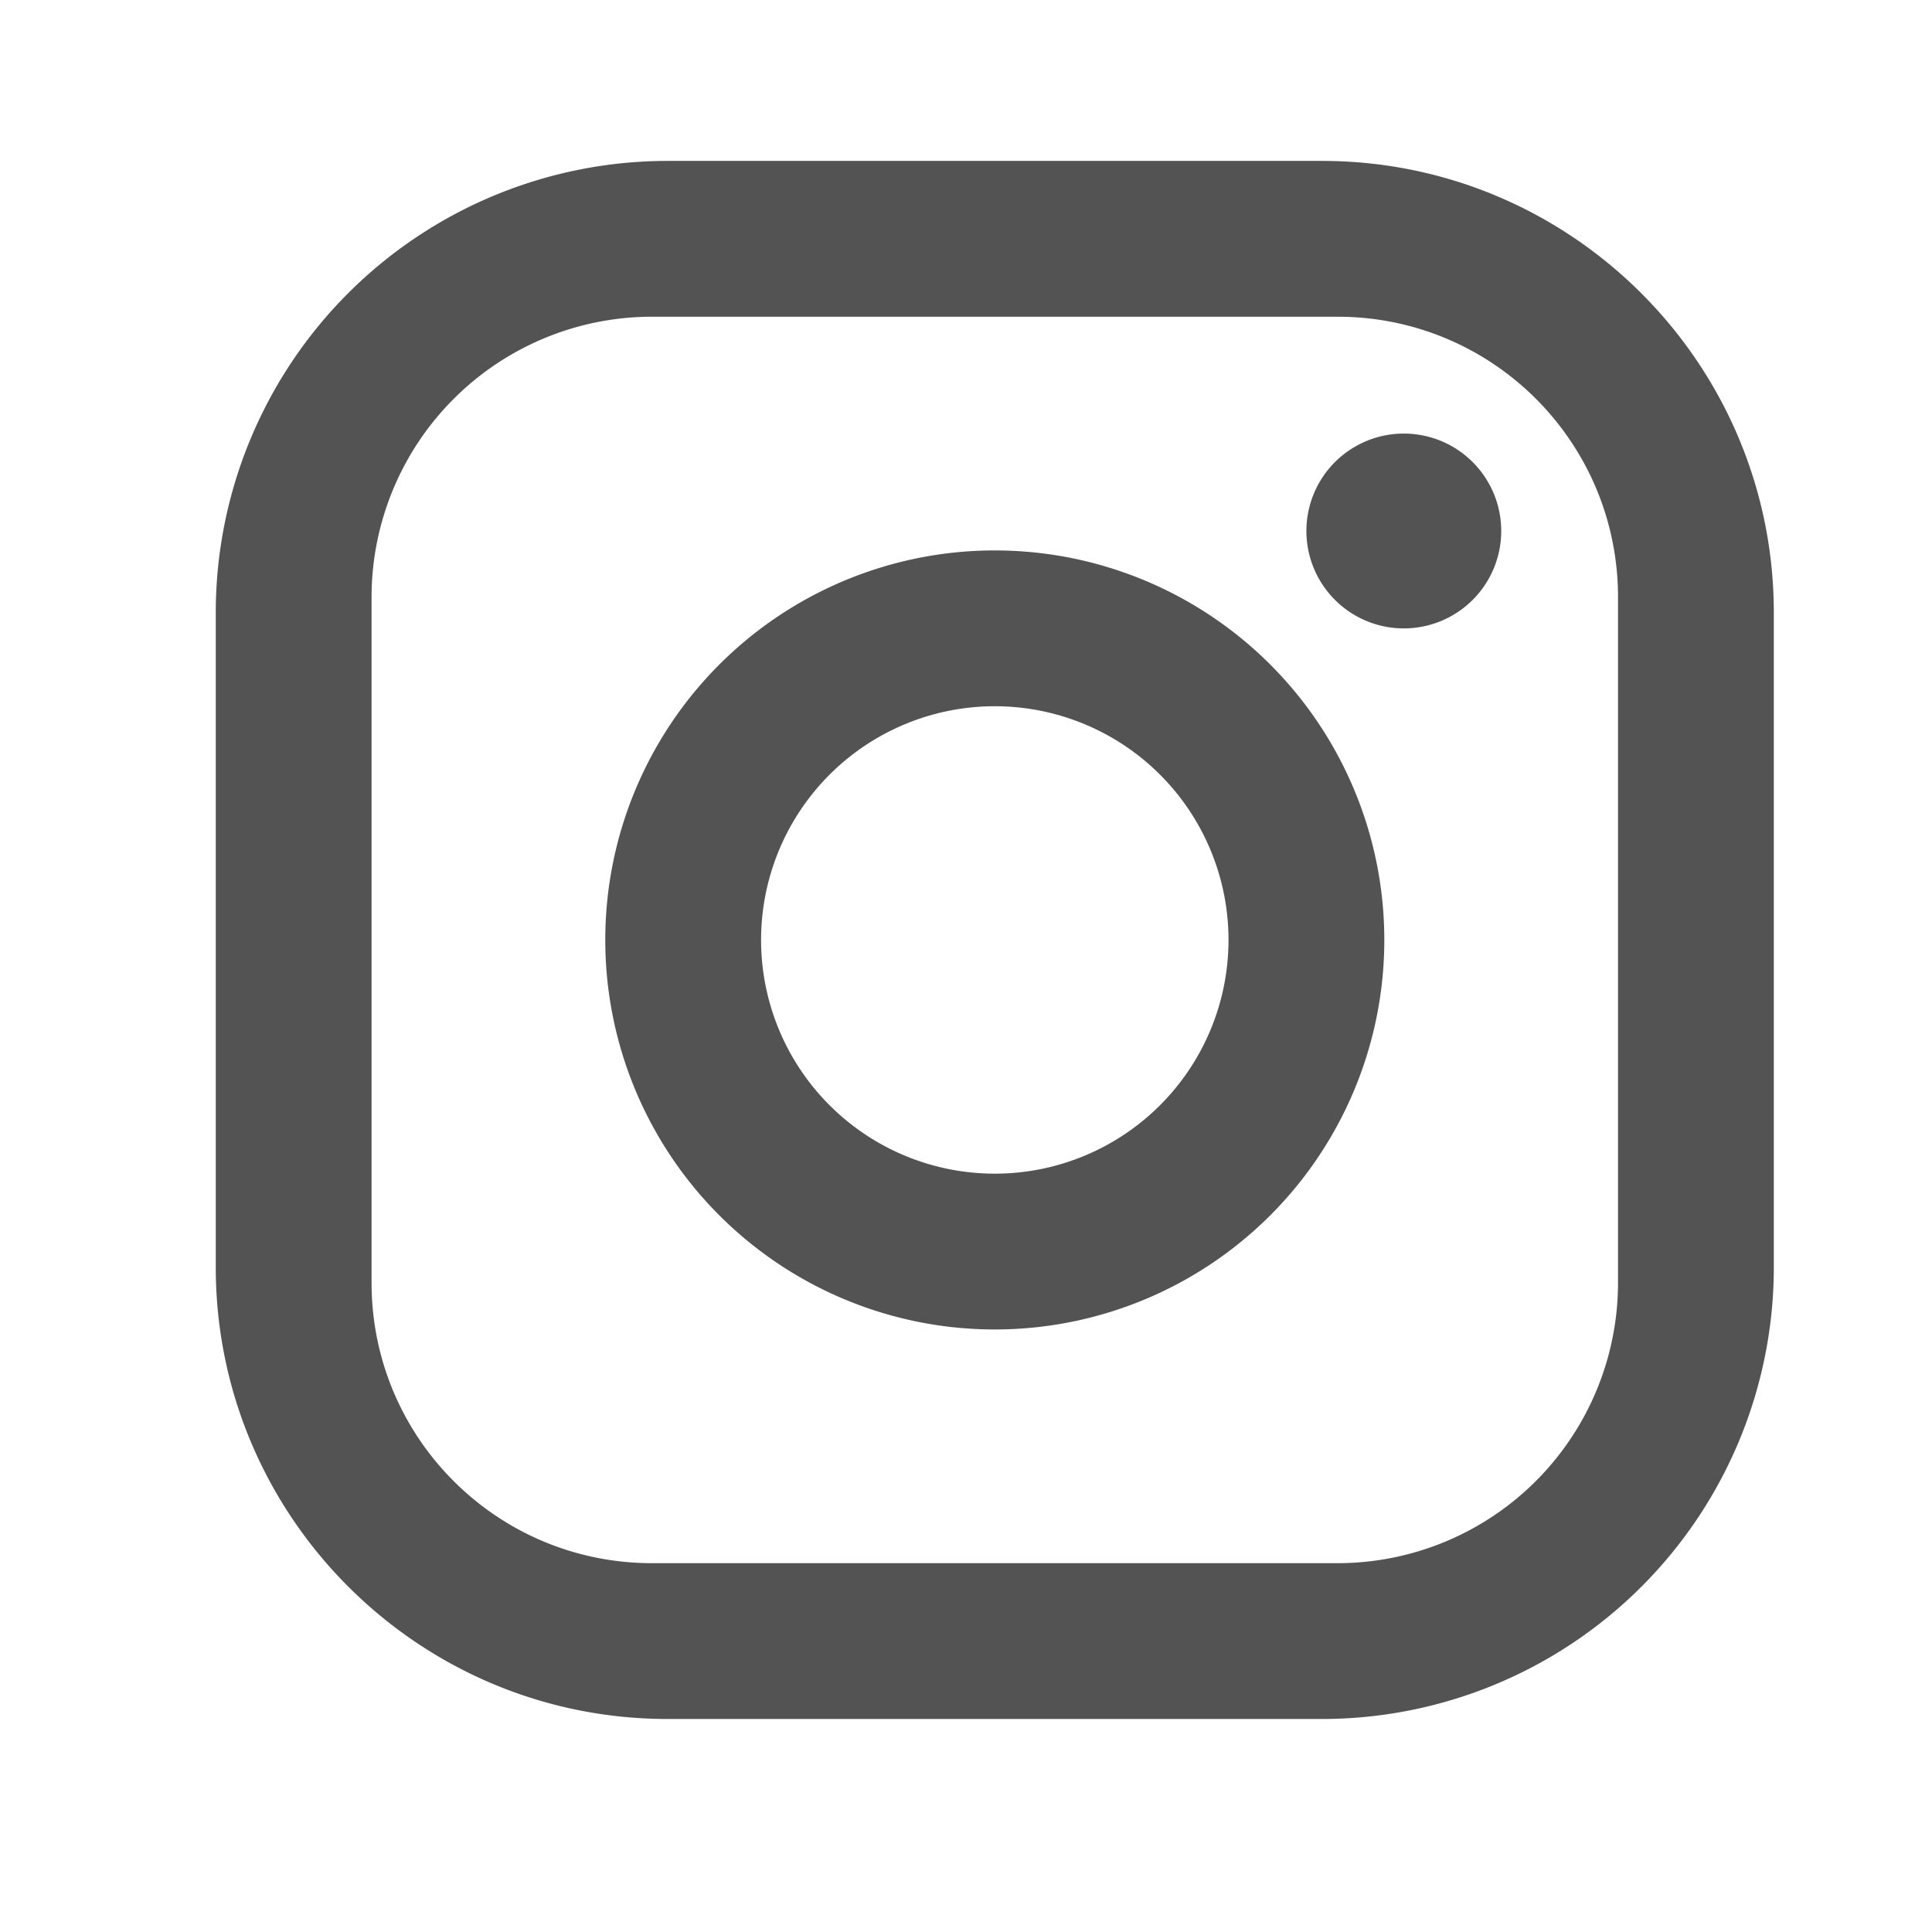
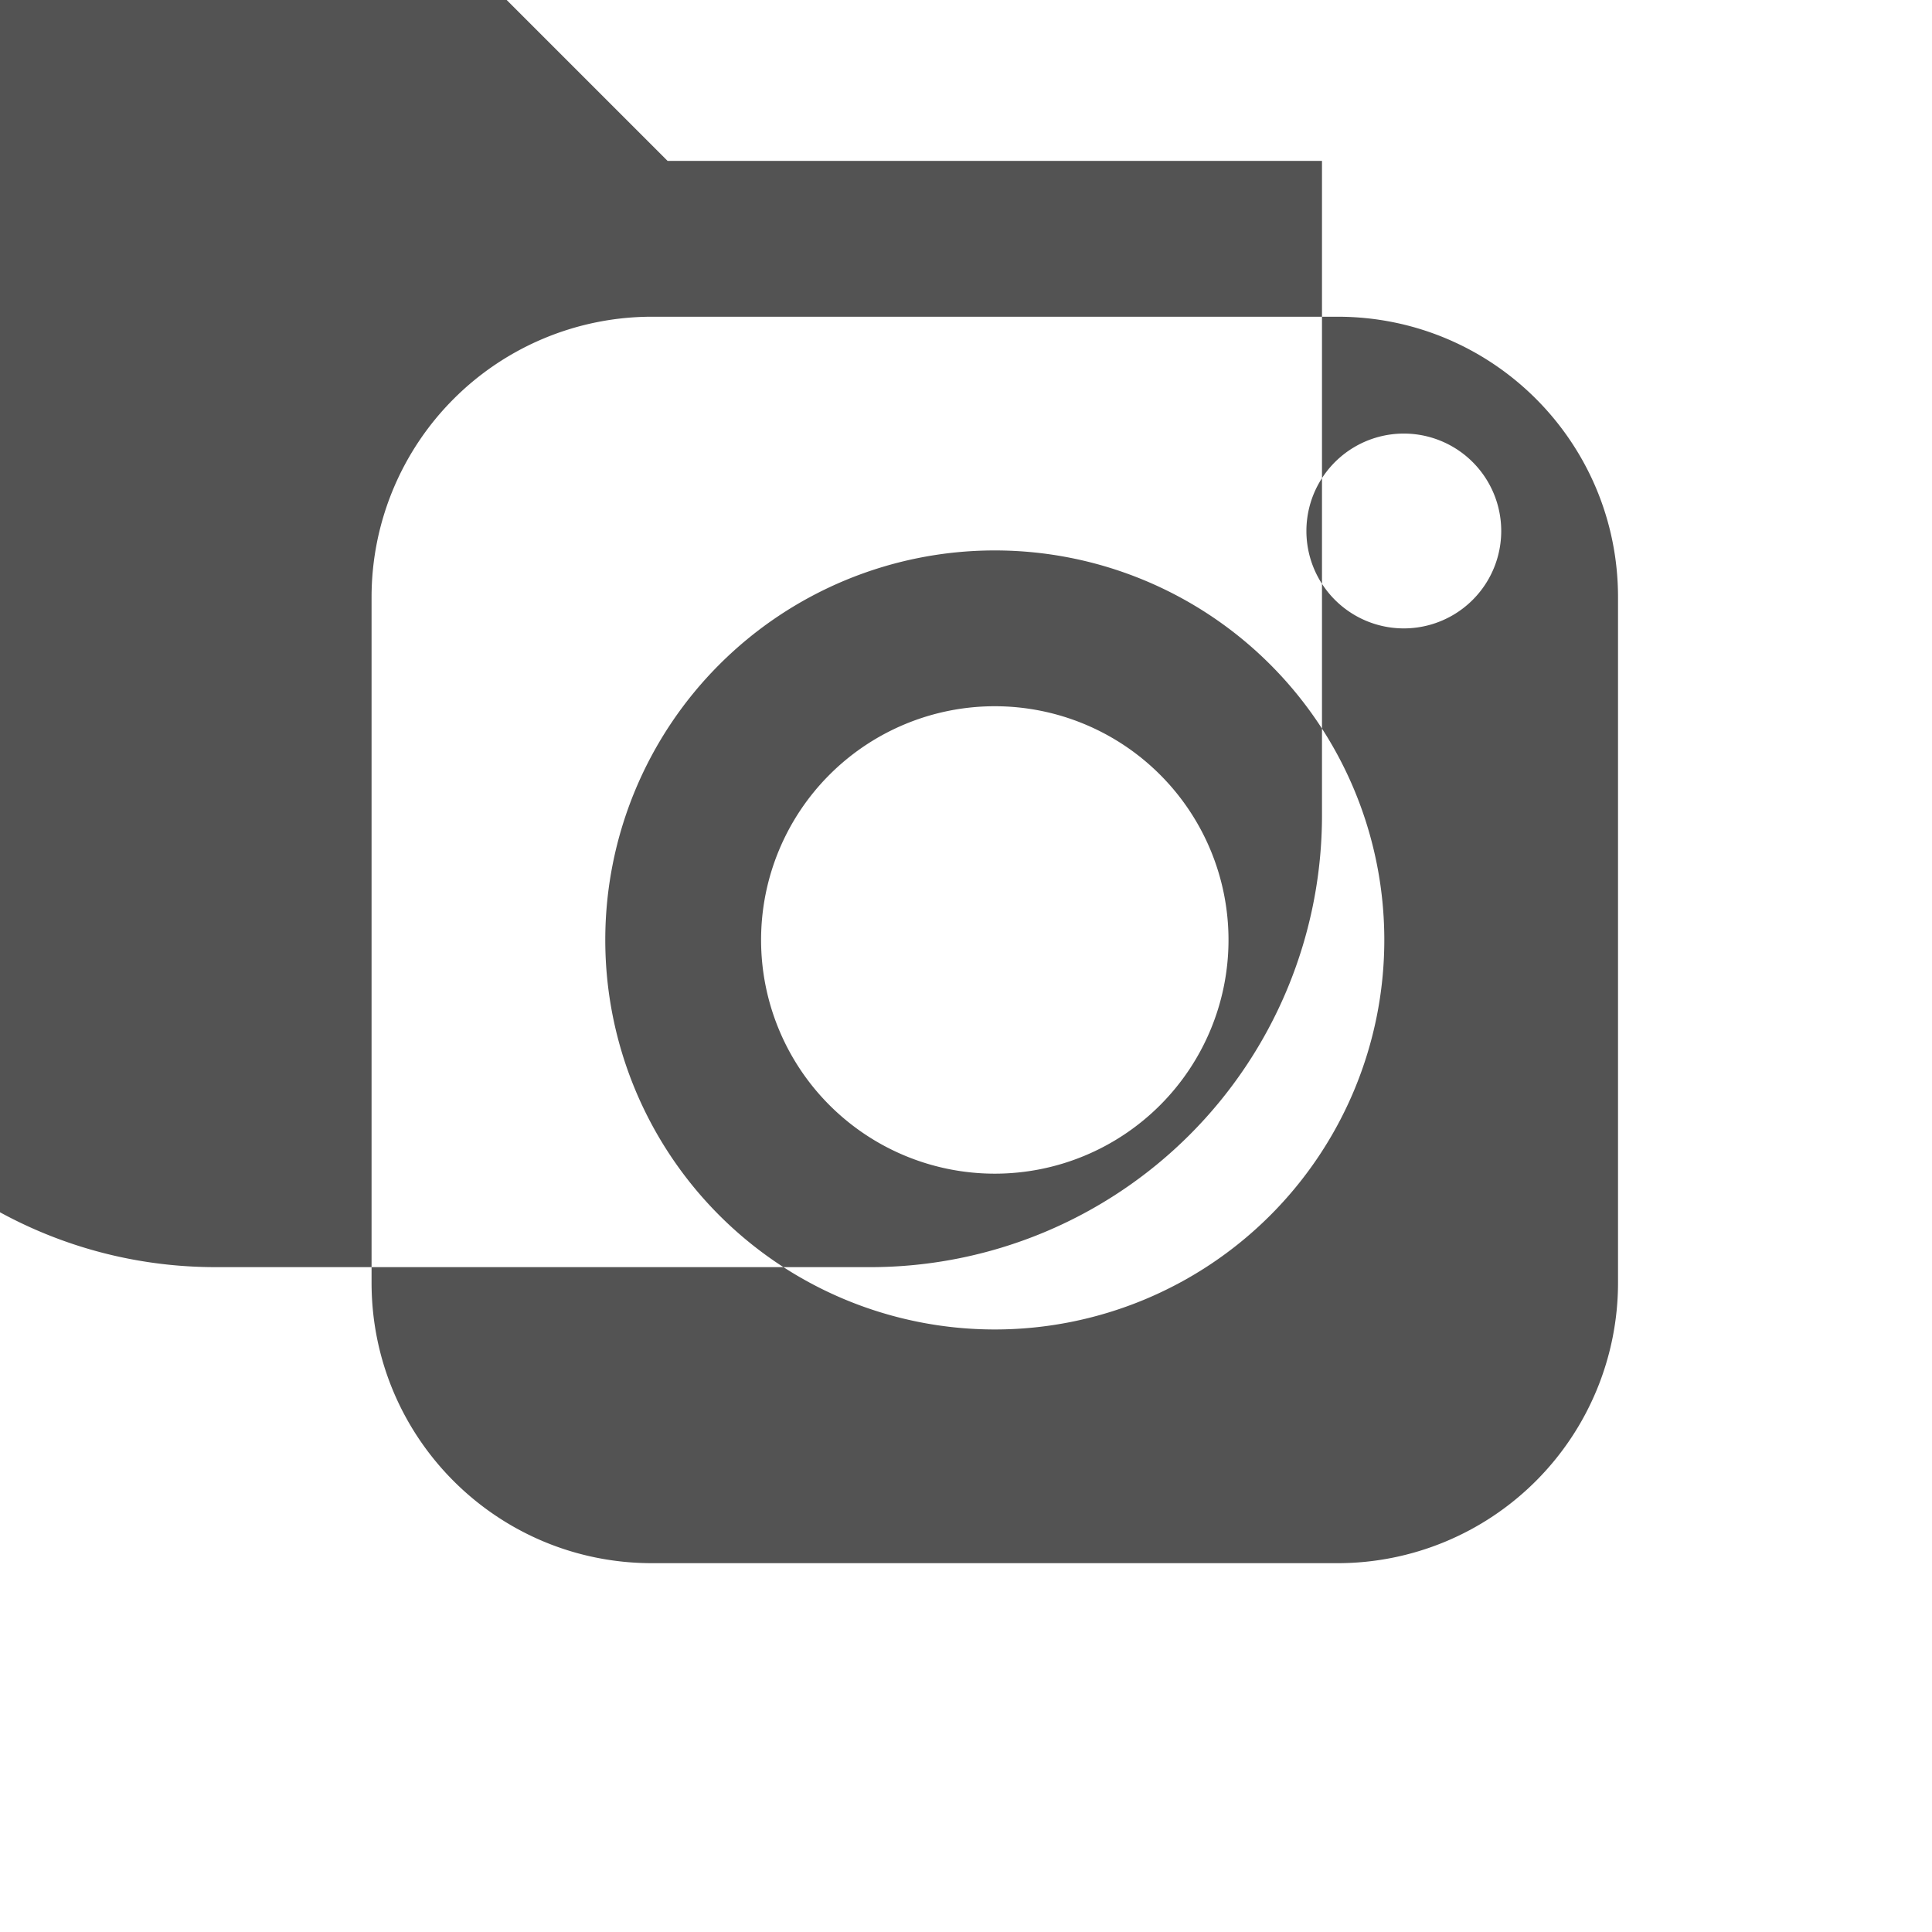
<svg xmlns="http://www.w3.org/2000/svg" width="31" height="31" fill="none">
-   <path fill="#535353" d="M10.712 2.582h10.5c4 0 7.25 3.25 7.25 7.25v10.5a7.25 7.25 0 0 1-7.25 7.25h-10.5c-4 0-7.25-3.25-7.25-7.25v-10.5a7.25 7.25 0 0 1 7.25-7.25Zm-.25 2.5a4.5 4.5 0 0 0-4.5 4.5v11c0 2.488 2.013 4.5 4.5 4.5h11a4.5 4.5 0 0 0 4.5-4.5v-11c0-2.487-2.012-4.5-4.5-4.5h-11Zm12.063 1.875a1.563 1.563 0 1 1 0 3.126 1.563 1.563 0 0 1 0-3.126Zm-6.563 1.875a6.25 6.25 0 1 1 0 12.5 6.25 6.25 0 0 1 0-12.5Zm0 2.5a3.75 3.75 0 1 0 0 7.5 3.75 3.75 0 0 0 0-7.5Z" />
+   <path fill="#535353" d="M10.712 2.582h10.5v10.5a7.25 7.25 0 0 1-7.25 7.25h-10.5c-4 0-7.25-3.25-7.25-7.25v-10.5a7.25 7.25 0 0 1 7.25-7.25Zm-.25 2.5a4.5 4.5 0 0 0-4.5 4.5v11c0 2.488 2.013 4.5 4.5 4.5h11a4.5 4.5 0 0 0 4.5-4.5v-11c0-2.487-2.012-4.5-4.5-4.5h-11Zm12.063 1.875a1.563 1.563 0 1 1 0 3.126 1.563 1.563 0 0 1 0-3.126Zm-6.563 1.875a6.25 6.25 0 1 1 0 12.5 6.25 6.25 0 0 1 0-12.5Zm0 2.5a3.75 3.75 0 1 0 0 7.5 3.75 3.75 0 0 0 0-7.5Z" />
</svg>